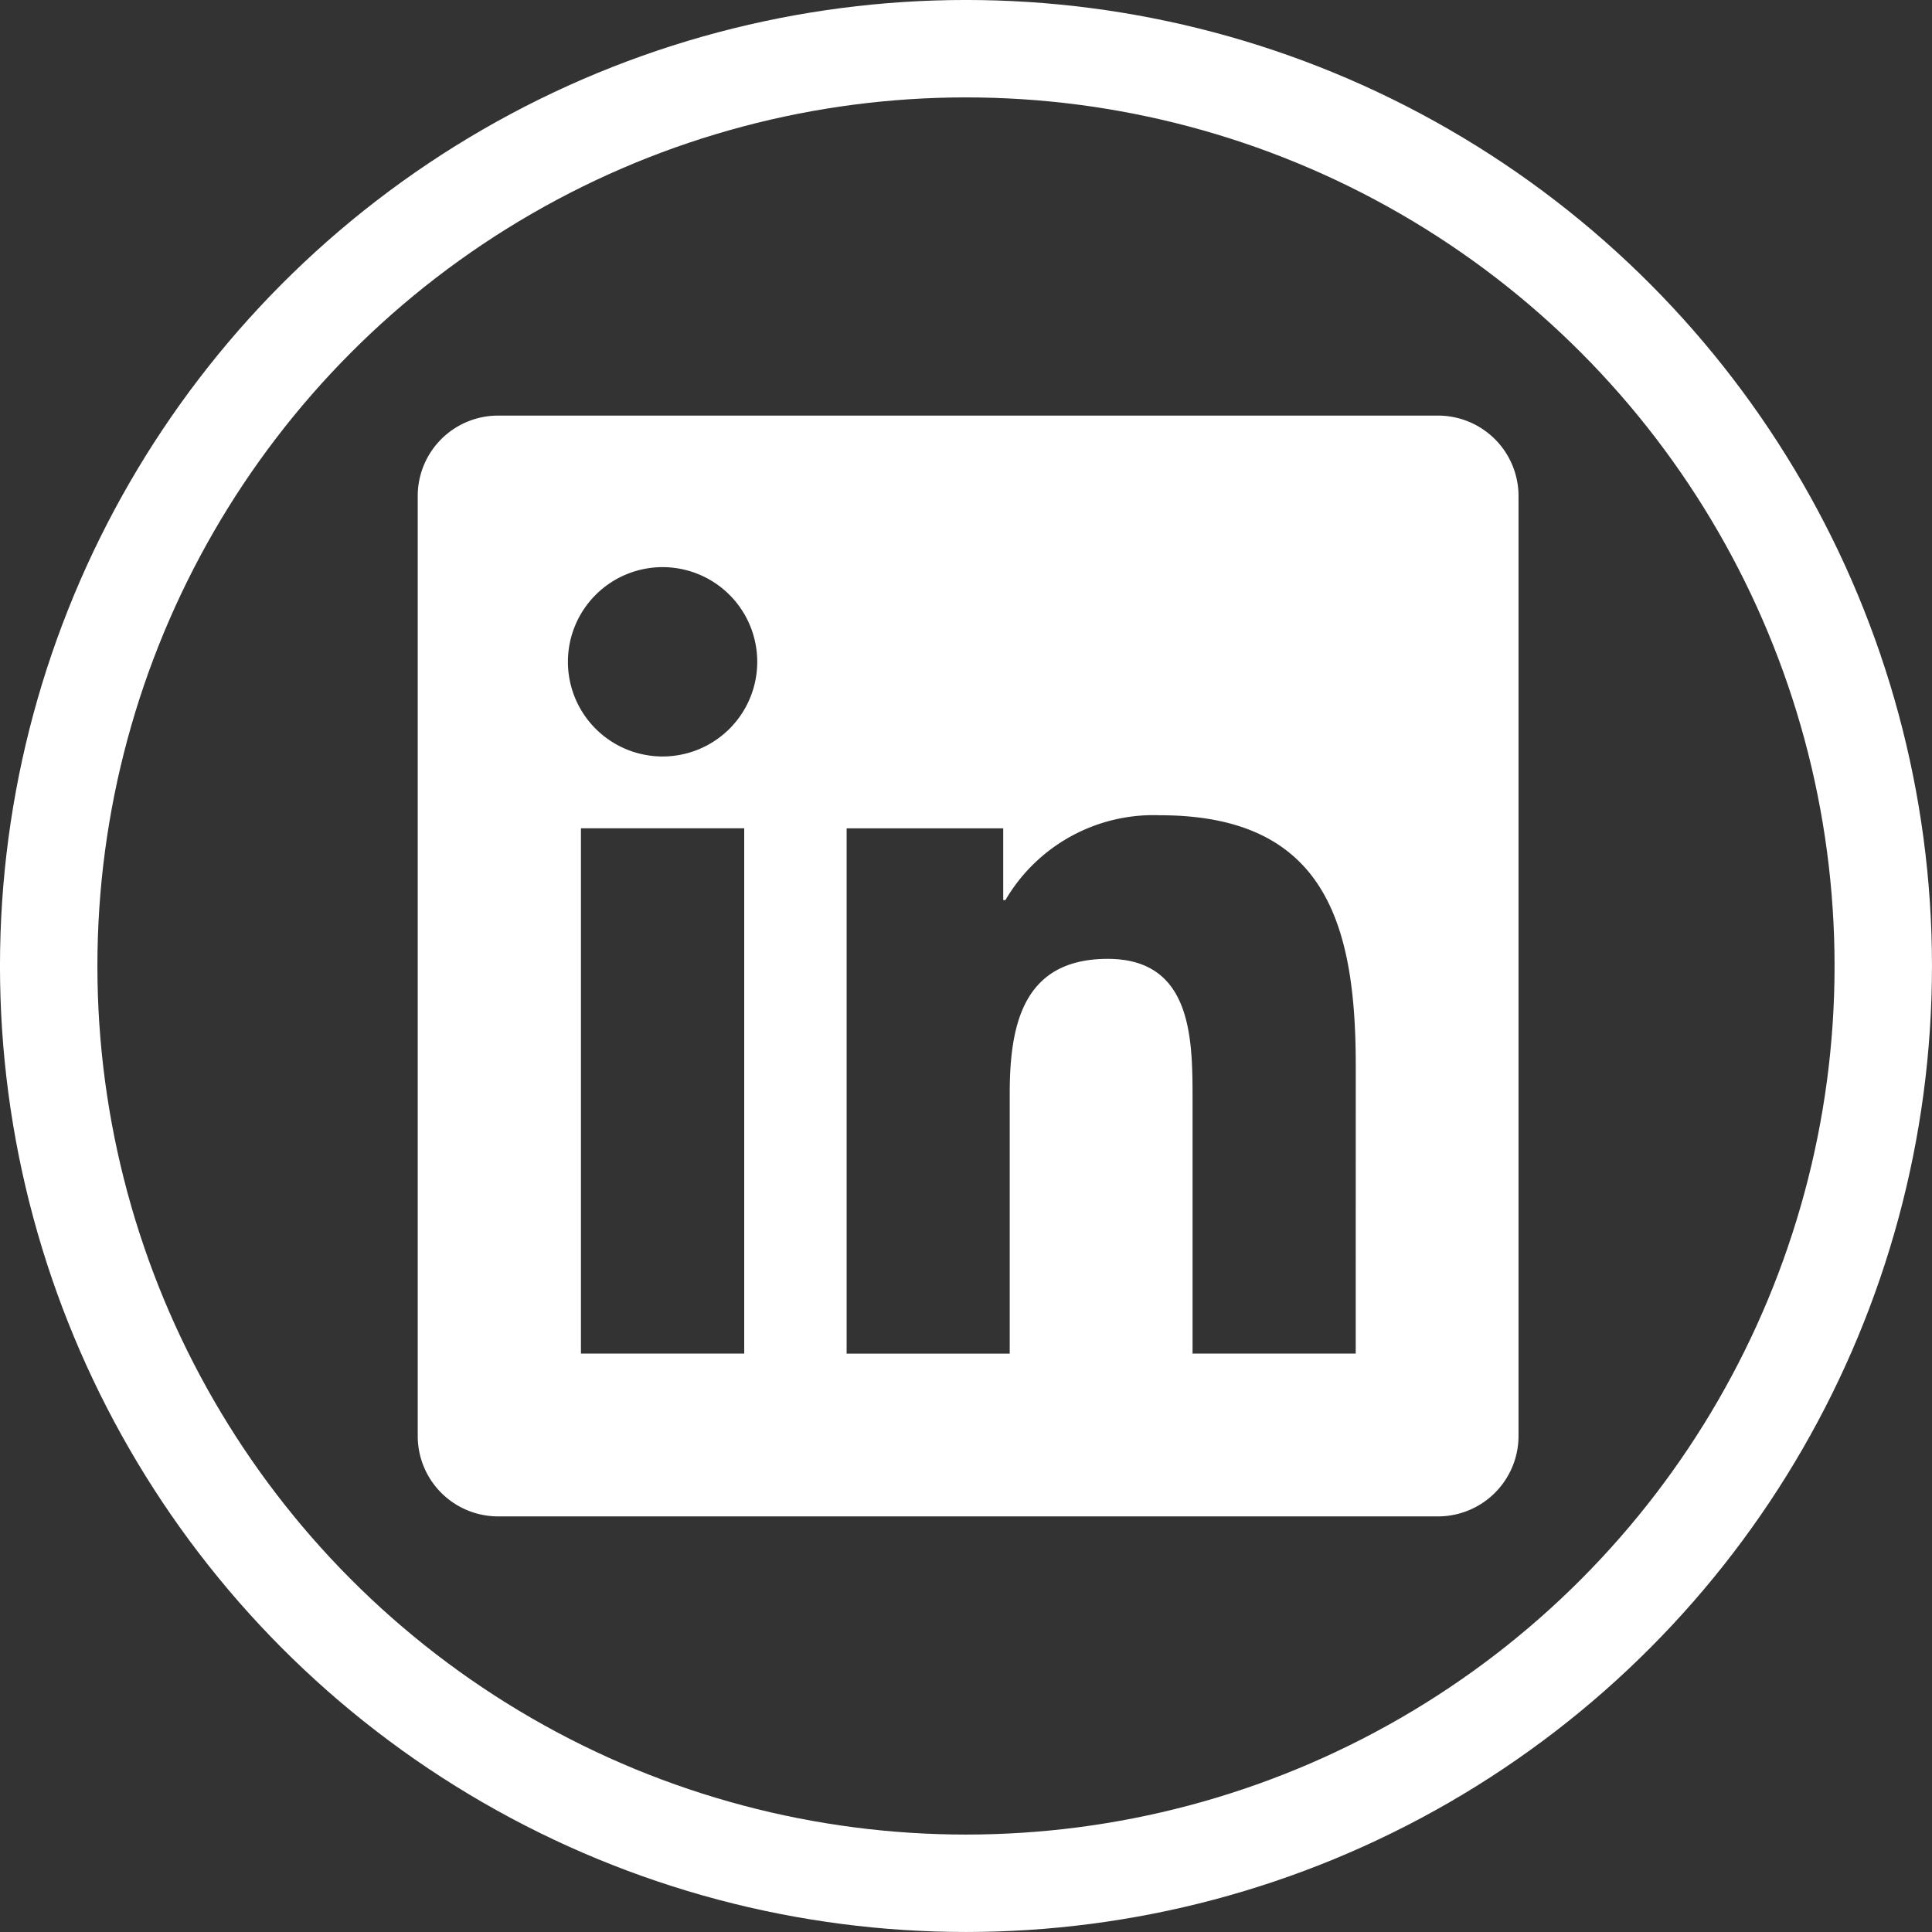
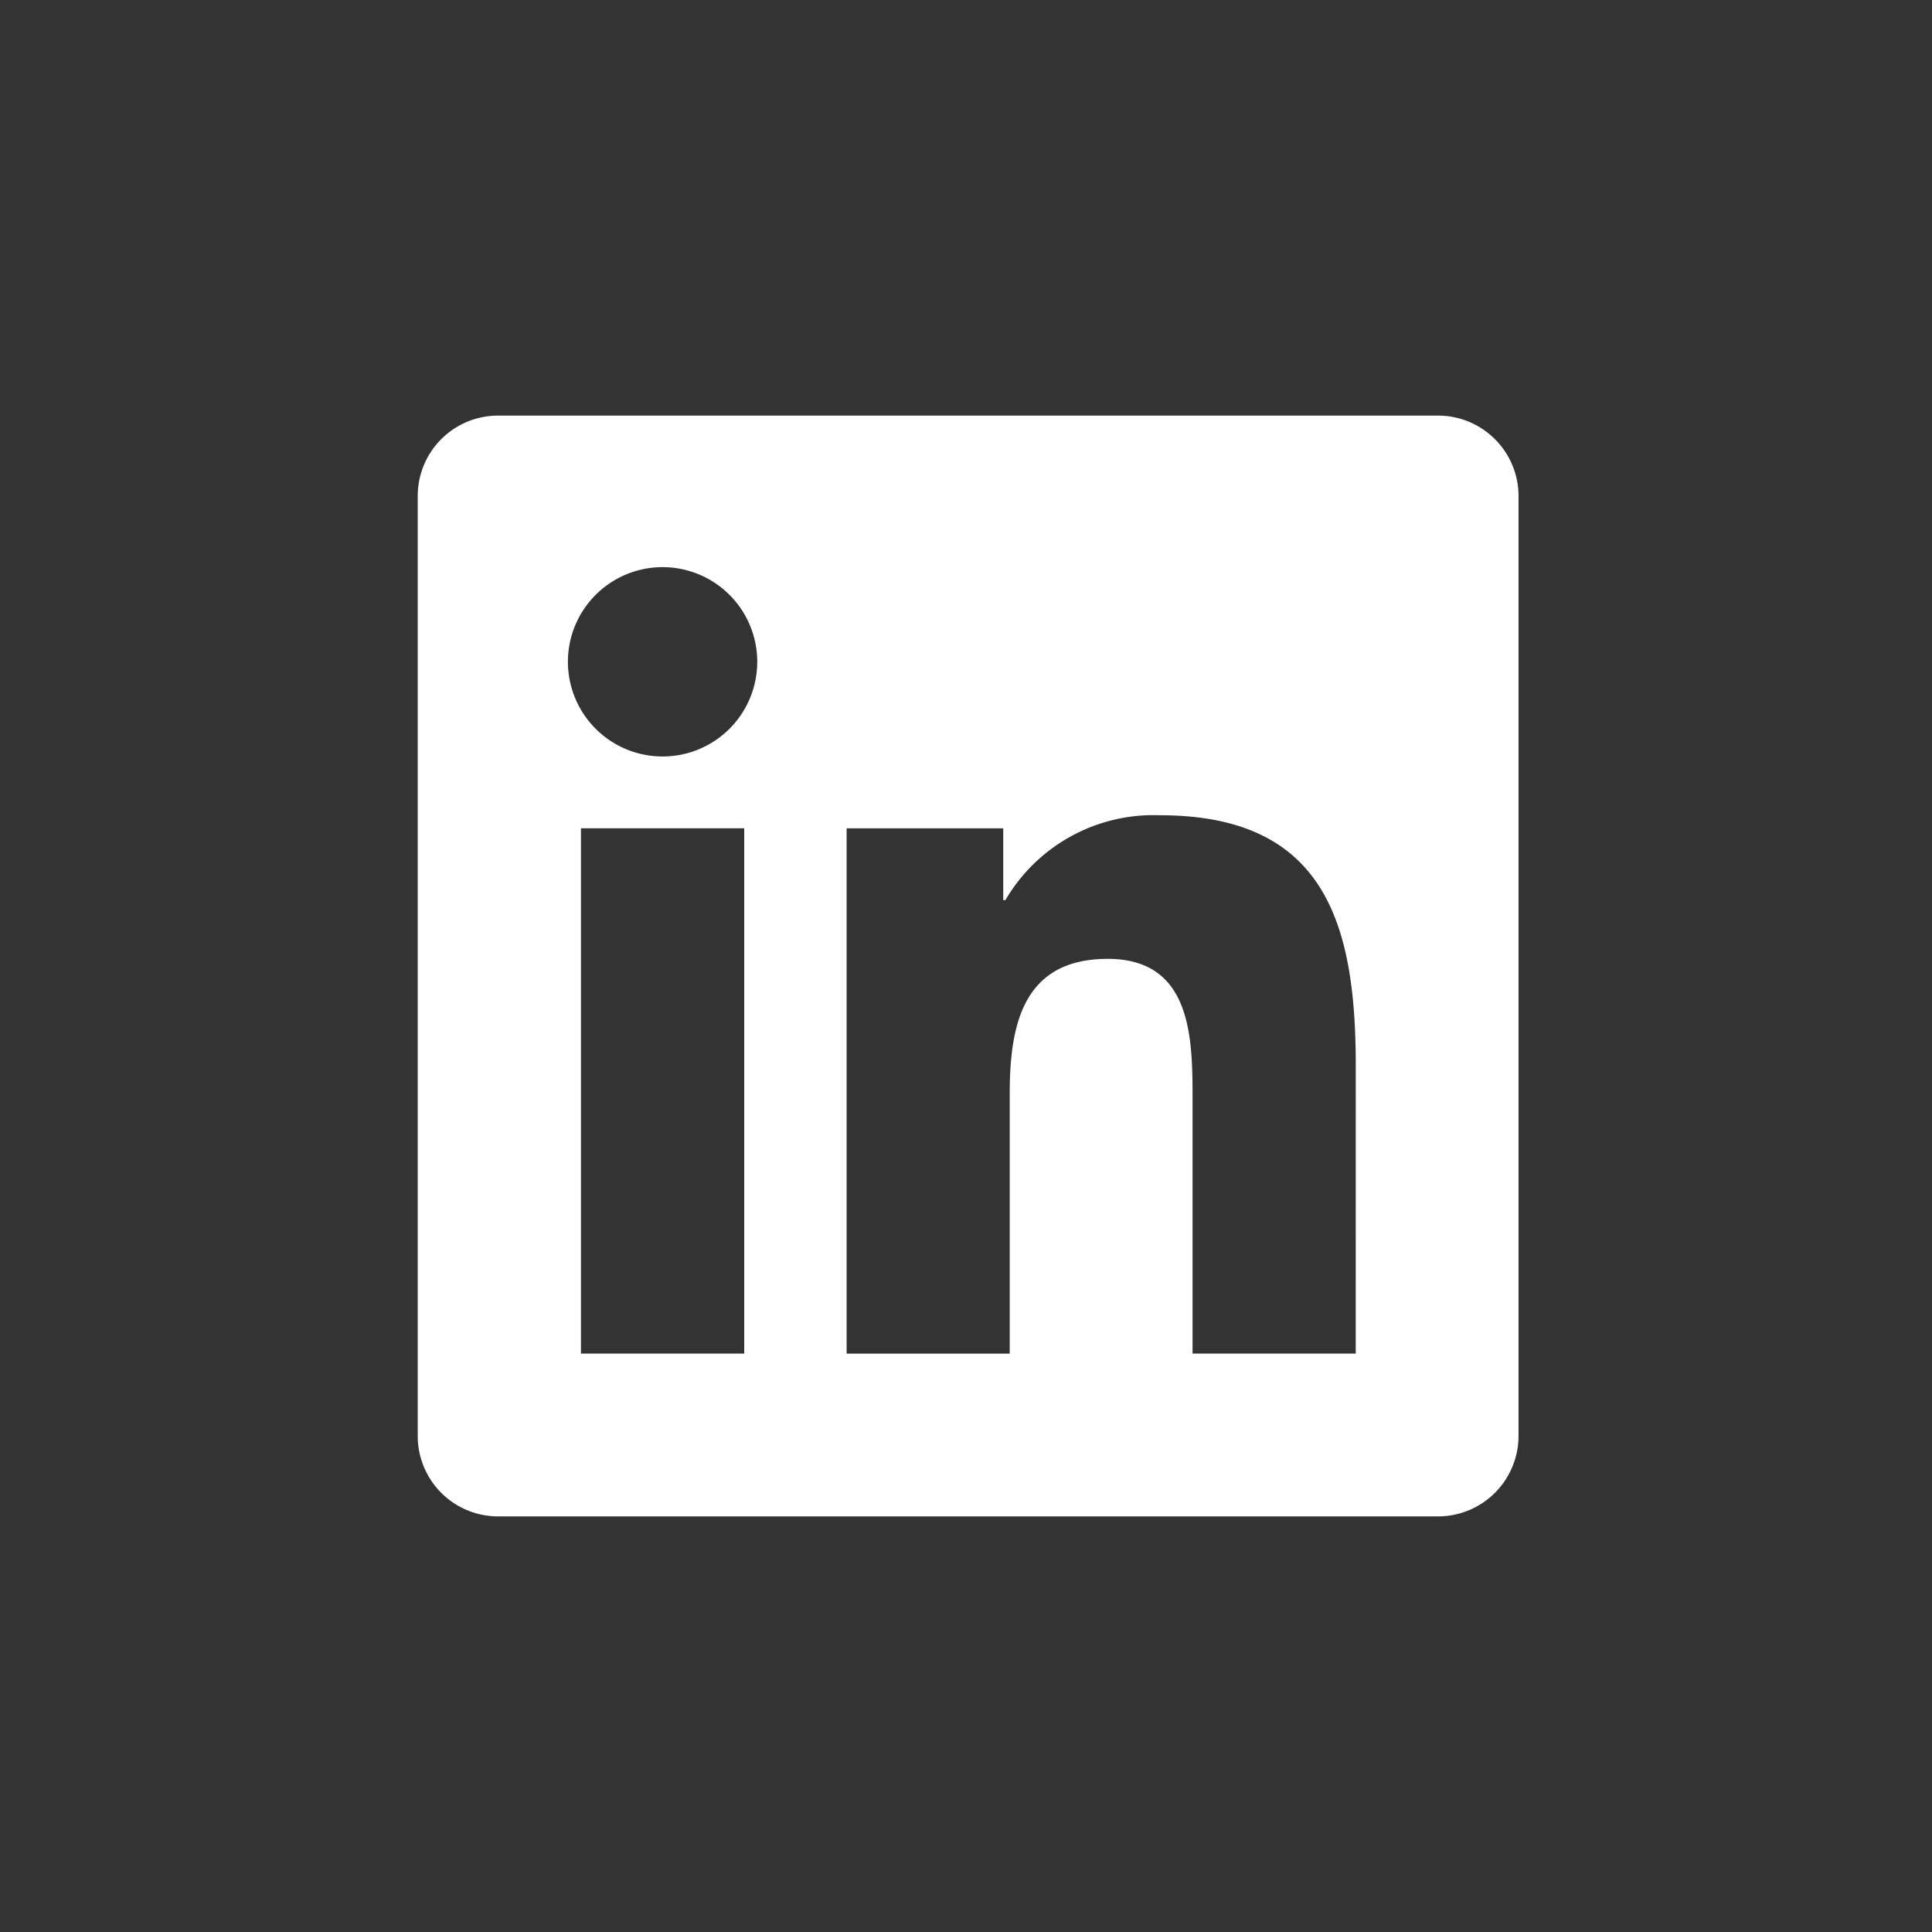
<svg xmlns="http://www.w3.org/2000/svg" viewBox="0 0 52.655 52.655">
  <rect x="0" y="0" width="52.655" height="52.655" fill="#333333" stroke="none" />
  <defs>
    <style>.cls-1{fill:#fff;}.cls-2{fill:none;stroke:#fff;stroke-miterlimit:10;stroke-width:2.655px;}</style>
  </defs>
  <g id="Ebene_2" data-name="Ebene 2">
    <g id="Ebene_1-2" data-name="Ebene 1">
      <path class="cls-1" d="M39.165,11.327H13.599a2.19,2.19,0,0,0-2.214,2.162V39.163a2.191,2.191,0,0,0,2.214,2.165H39.165a2.195,2.195,0,0,0,2.221-2.165V13.489A2.194,2.194,0,0,0,39.165,11.327ZM20.283,36.891H15.833v-14.317H20.283Zm-2.224-16.274a2.58,2.58,0,1,1,2.579-2.58A2.58,2.58,0,0,1,18.059,20.617Zm18.89,16.274h-4.447V29.929c0-1.66-.031-3.796-2.312-3.796-2.315,0-2.671,1.809-2.671,3.676v7.083H23.074v-14.317h4.268v1.956h.06a4.675,4.675,0,0,1,4.21-2.312c4.506,0,5.338,2.965,5.338,6.82Z" />
-       <circle class="cls-2" cx="26.327" cy="26.327" r="25" />
    </g>
  </g>
</svg>